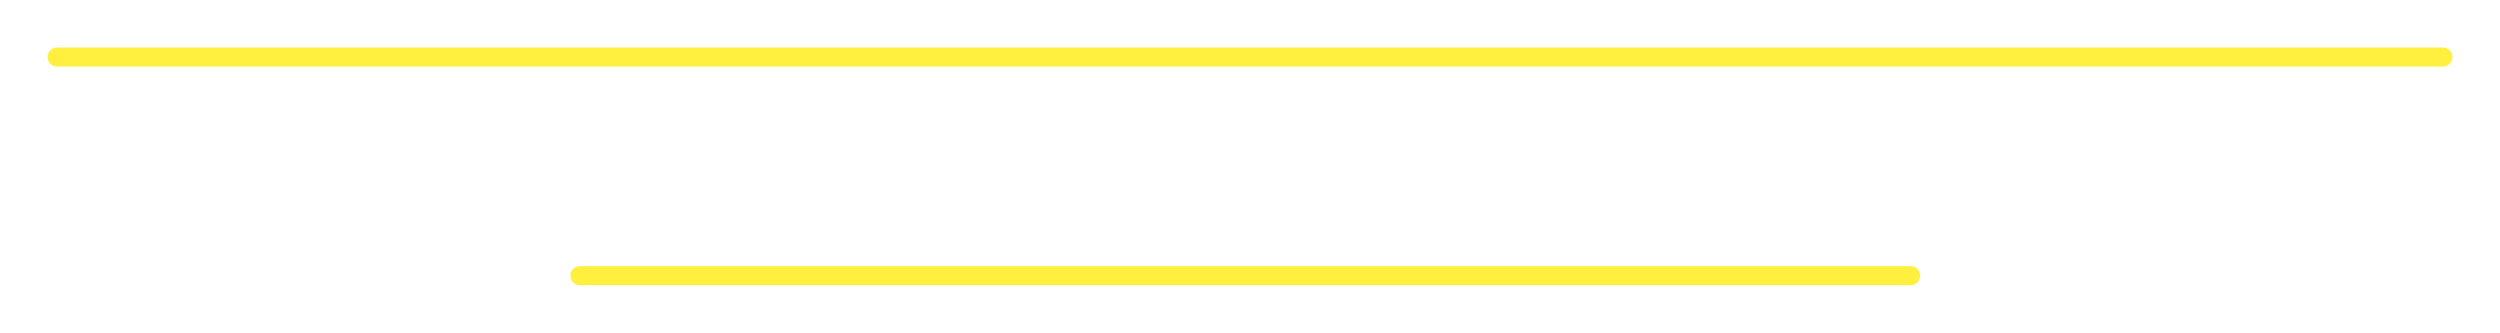
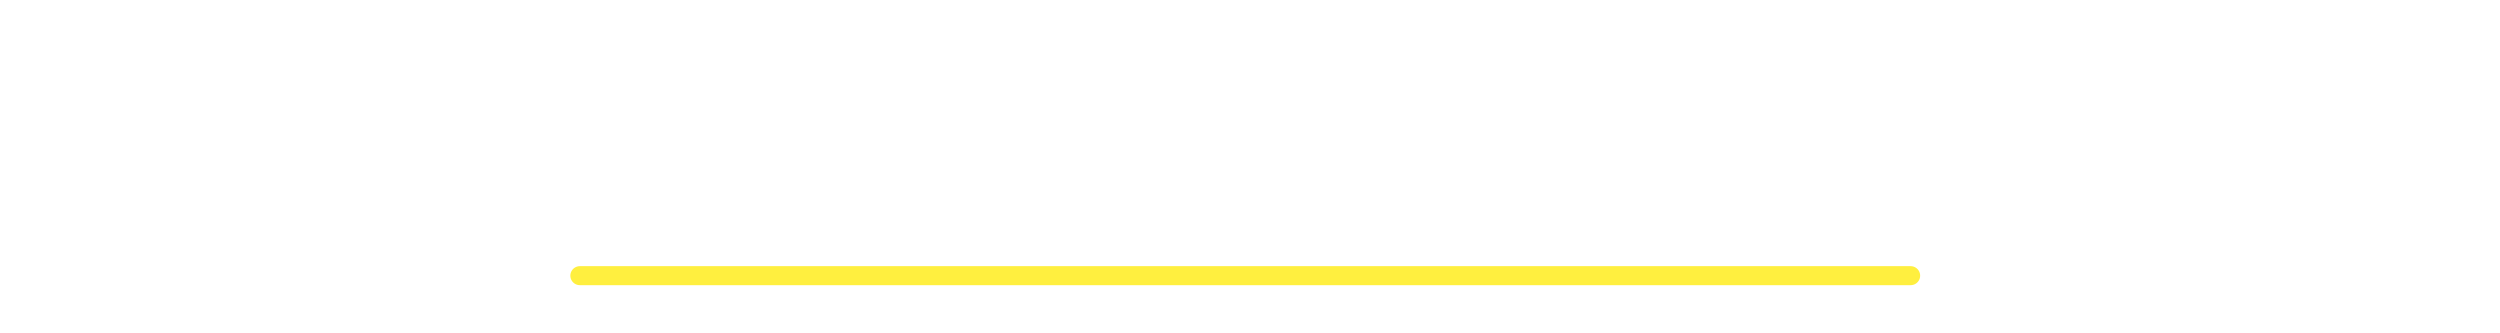
<svg xmlns="http://www.w3.org/2000/svg" width="263" height="35" viewBox="0 0 263 35" fill="none">
  <g filter="url(#filter0_d_105_17)">
-     <line x1="6" y1="6" x2="257" y2="6" stroke="#FFEF3F" stroke-width="2" stroke-linecap="round" />
-   </g>
+     </g>
  <g filter="url(#filter1_d_105_17)">
    <line x1="61" y1="29" x2="201" y2="29" stroke="#FFEF3F" stroke-width="2" stroke-linecap="round" />
  </g>
  <defs>
    <filter id="filter0_d_105_17" x="0" y="0" width="263" height="12" filterUnits="userSpaceOnUse" color-interpolation-filters="sRGB">
      <feFlood flood-opacity="0" result="BackgroundImageFix" />
      <feColorMatrix in="SourceAlpha" type="matrix" values="0 0 0 0 0 0 0 0 0 0 0 0 0 0 0 0 0 0 127 0" result="hardAlpha" />
      <feOffset />
      <feGaussianBlur stdDeviation="2.5" />
      <feComposite in2="hardAlpha" operator="out" />
      <feColorMatrix type="matrix" values="0 0 0 0 1 0 0 0 0 0.932 0 0 0 0 0.188 0 0 0 1 0" />
      <feBlend mode="normal" in2="BackgroundImageFix" result="effect1_dropShadow_105_17" />
      <feBlend mode="normal" in="SourceGraphic" in2="effect1_dropShadow_105_17" result="shape" />
    </filter>
    <filter id="filter1_d_105_17" x="55" y="23" width="152" height="12" filterUnits="userSpaceOnUse" color-interpolation-filters="sRGB">
      <feFlood flood-opacity="0" result="BackgroundImageFix" />
      <feColorMatrix in="SourceAlpha" type="matrix" values="0 0 0 0 0 0 0 0 0 0 0 0 0 0 0 0 0 0 127 0" result="hardAlpha" />
      <feOffset />
      <feGaussianBlur stdDeviation="2.5" />
      <feComposite in2="hardAlpha" operator="out" />
      <feColorMatrix type="matrix" values="0 0 0 0 1 0 0 0 0 0.932 0 0 0 0 0.188 0 0 0 1 0" />
      <feBlend mode="normal" in2="BackgroundImageFix" result="effect1_dropShadow_105_17" />
      <feBlend mode="normal" in="SourceGraphic" in2="effect1_dropShadow_105_17" result="shape" />
    </filter>
  </defs>
</svg>